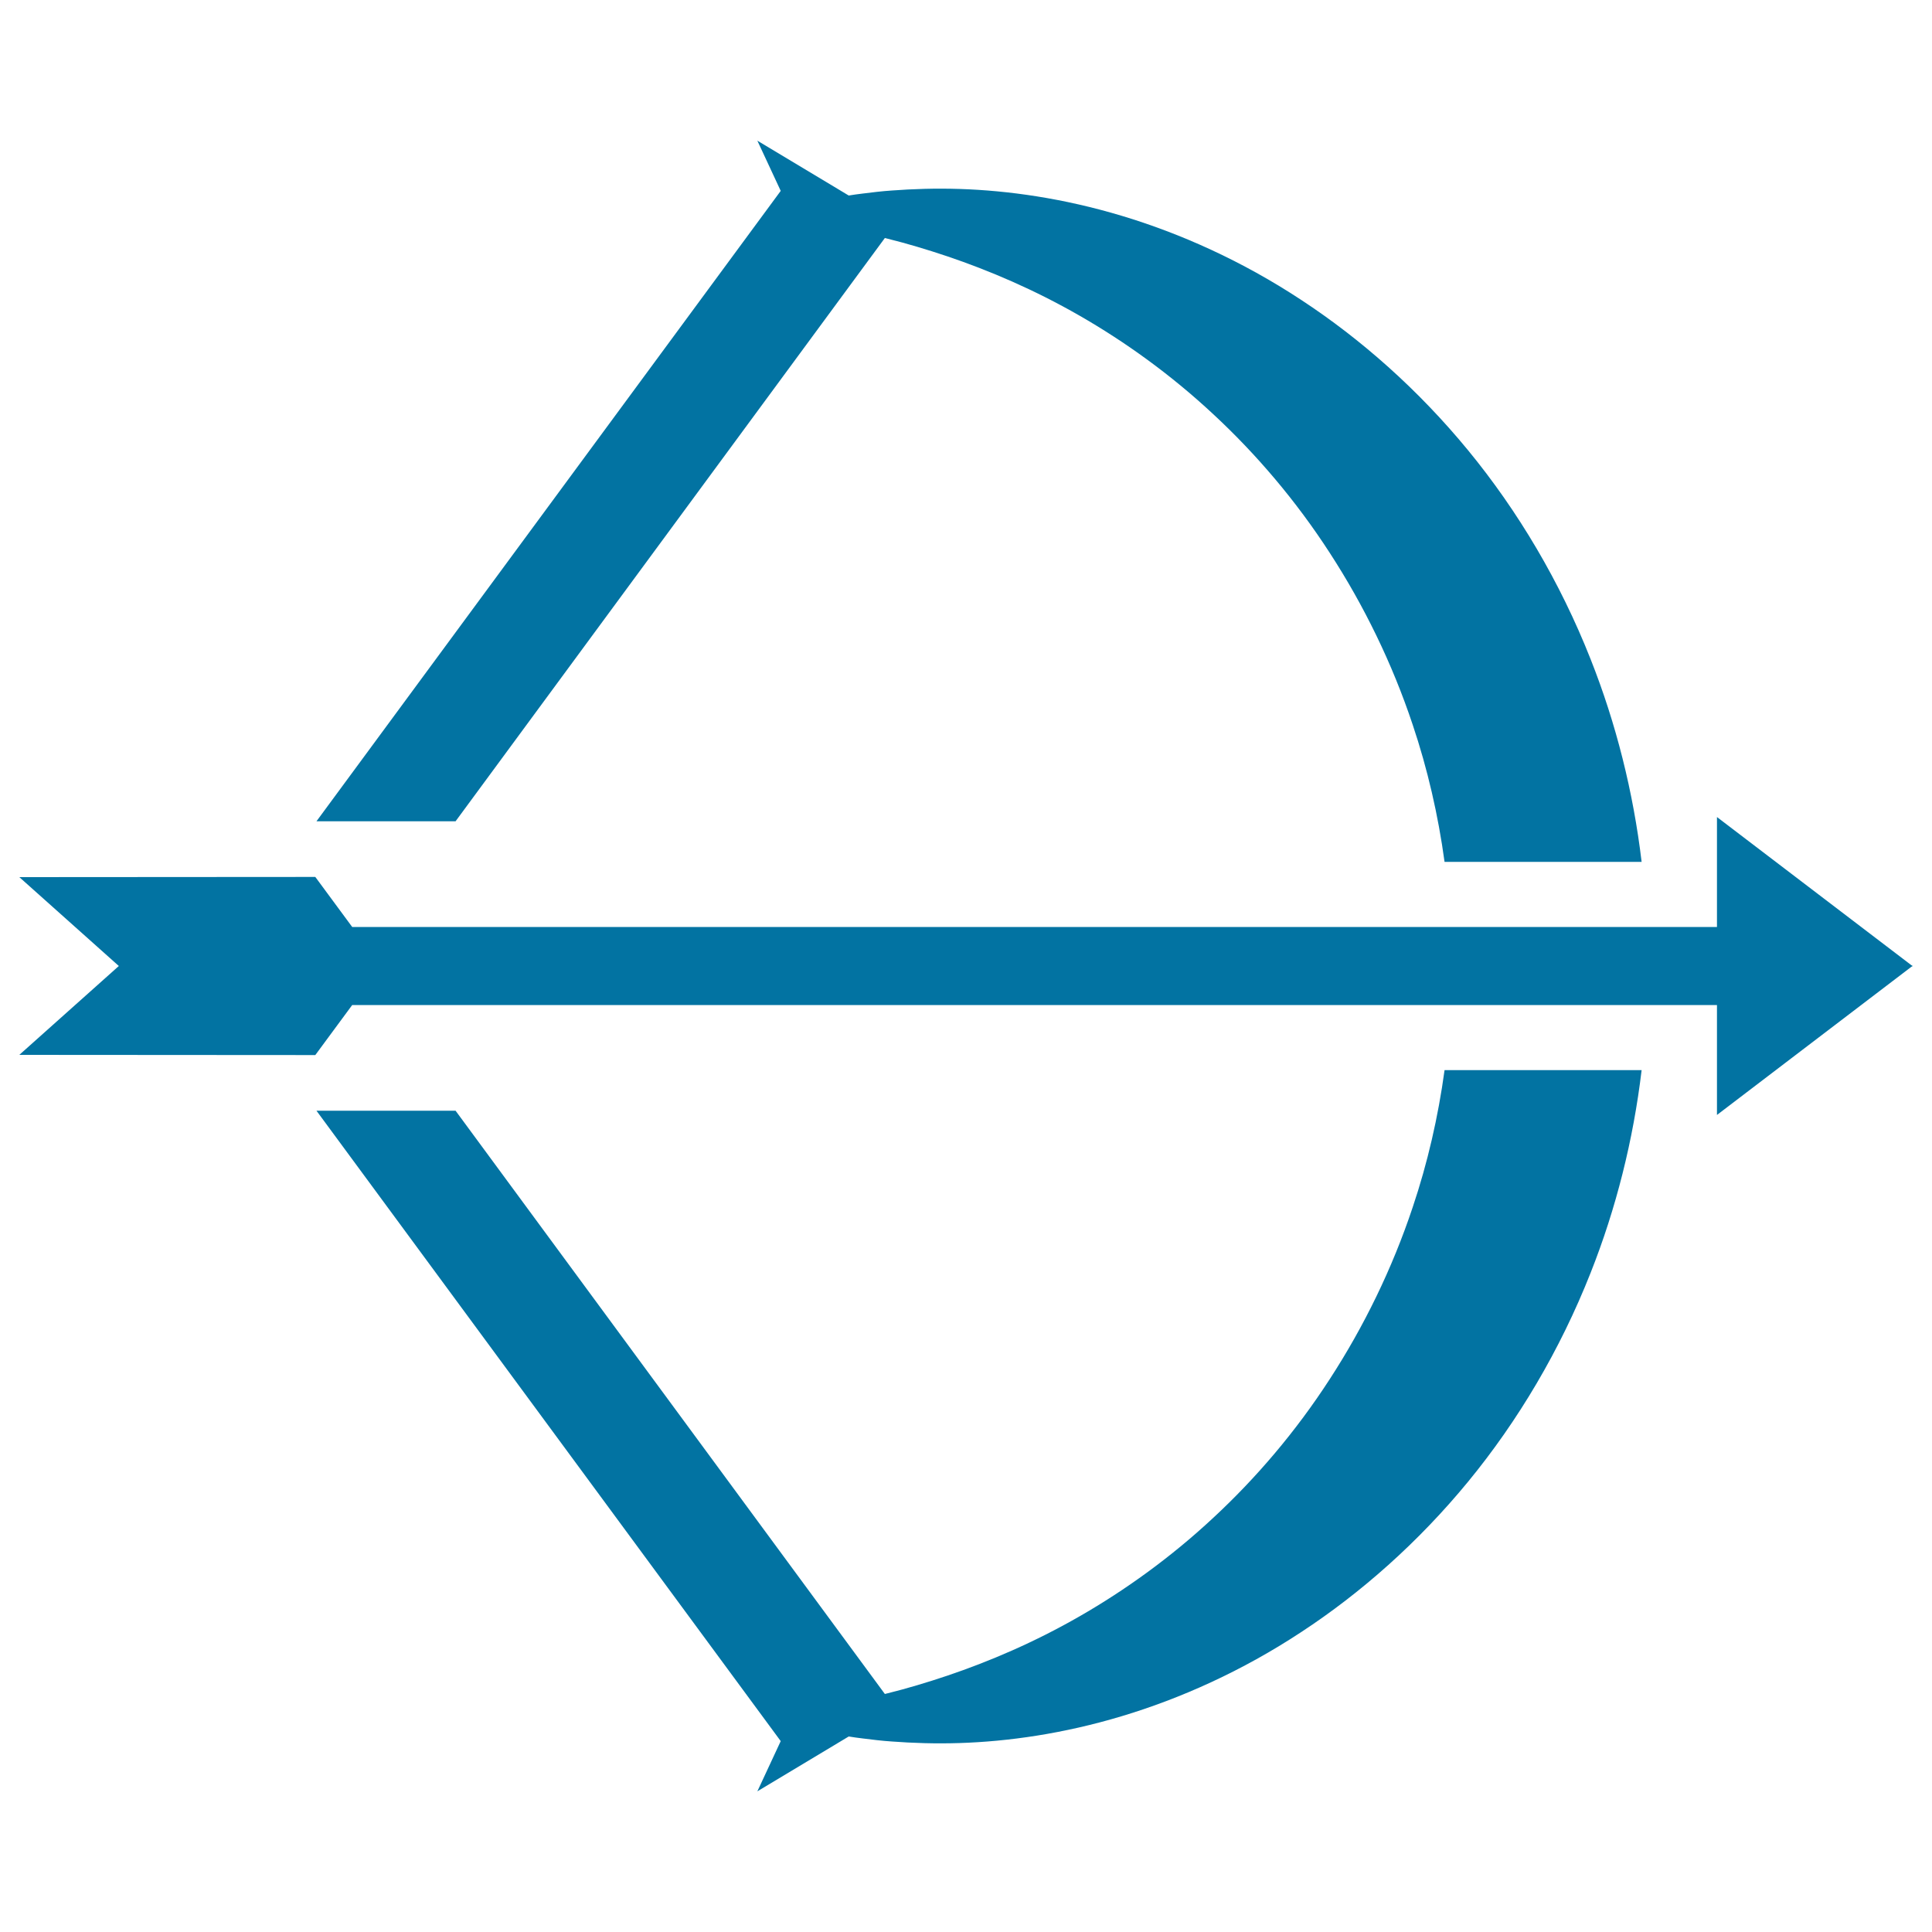
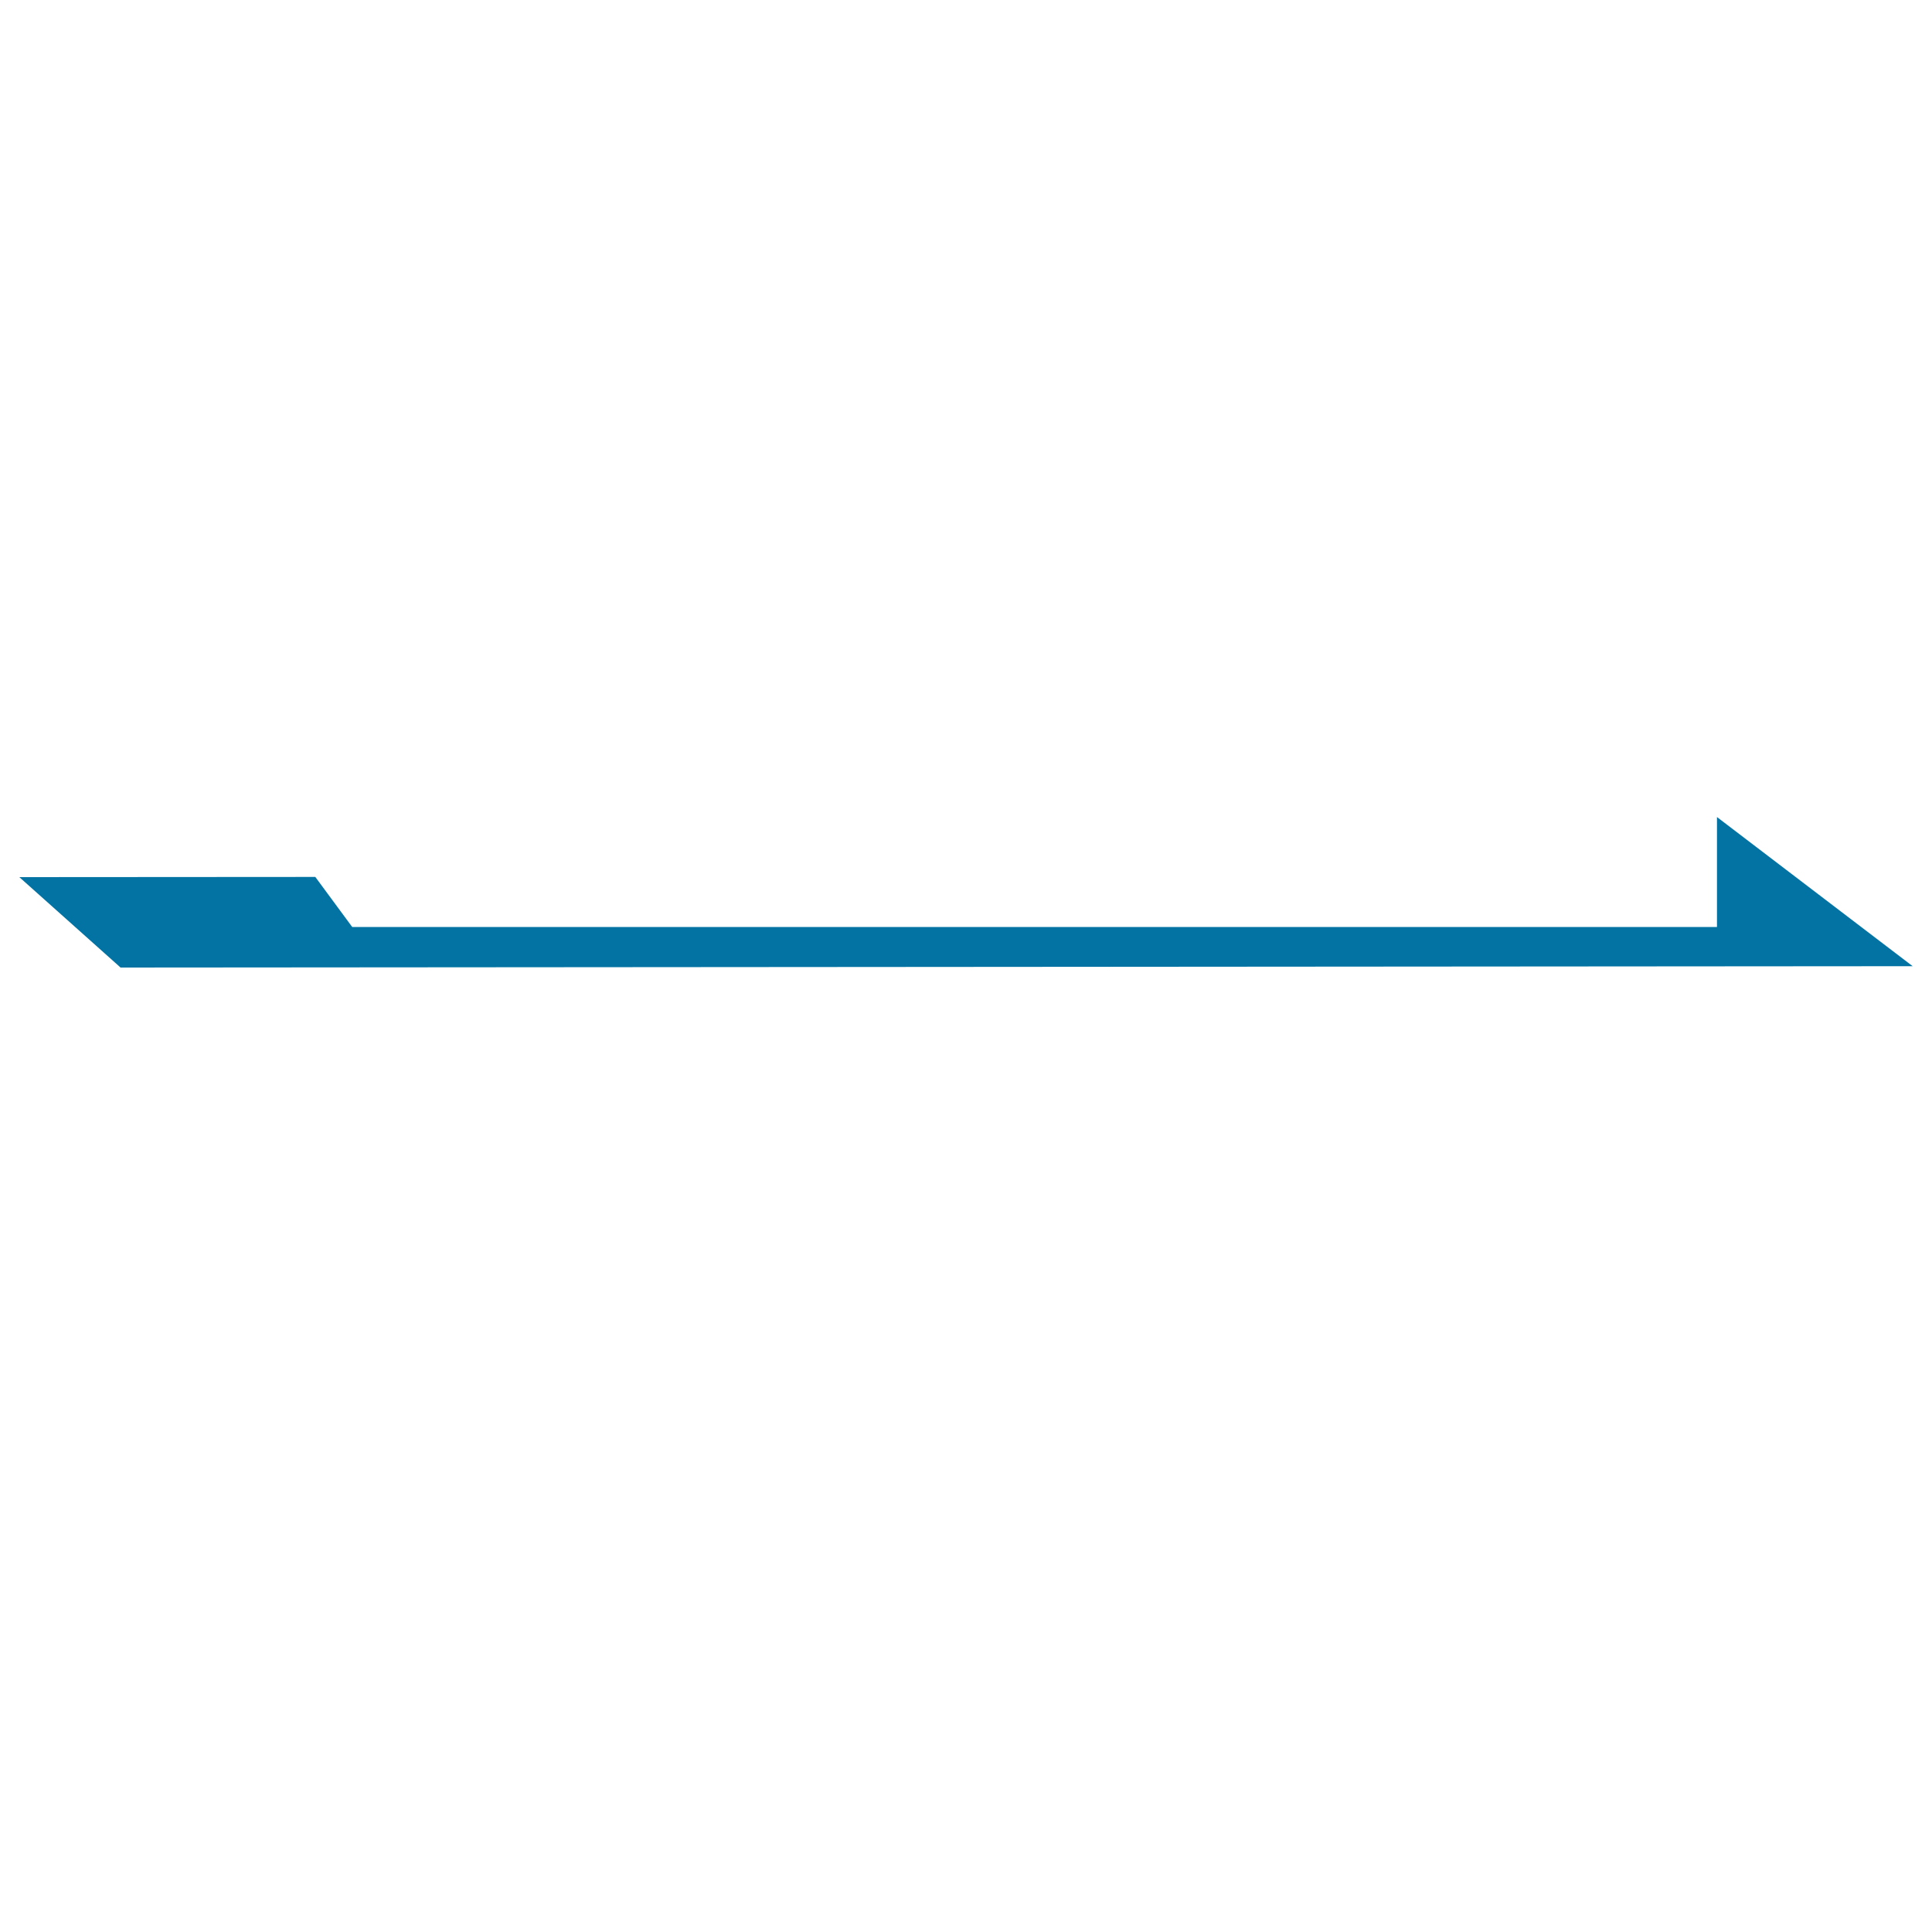
<svg xmlns="http://www.w3.org/2000/svg" viewBox="0 0 1000 1000" style="fill:#0273a2">
  <title>Crossbow And Arrow SVG icon</title>
  <g>
    <g>
-       <path d="M235.8,425.1L458,123.2c0.5,0.1,1.1,0.3,1.6,0.4c9.7,2.4,20.1,5.5,30.8,9.1c21.6,7.3,44.9,17.2,68.4,30.7c23.5,13.5,47.1,30.4,69.2,51c22.1,20.5,42.7,44.6,60.3,71.8c17.6,27.1,32.3,57.1,42.9,88.9c7.7,22.9,13.2,46.8,16.5,71h102c-4.3-36.1-13.2-71.6-26.4-104.9c-15.8-40-37.6-76.7-63.4-108.1c-25.8-31.4-55.5-57.6-86.3-77.8c-30.8-20.3-62.7-34.5-93-43.6c-30.3-9.1-58.9-13.1-84-13.9c-12.5-0.4-24.2,0-34.9,0.8c-2.7,0.2-5.3,0.4-7.8,0.7c-2.6,0.3-5,0.6-7.5,0.9c-2.4,0.3-4.8,0.6-7.1,1l-47.3-28.4l12.1,26L163.8,425.1H235.8z" />
      <polygon points="888.7,422.9 888.7,479.8 182.3,479.8 163.2,453.9 10,454 62.4,500.8 990,500.1 " />
    </g>
    <g>
-       <path d="M235.8,574.9L458,876.8c0.5-0.1,1.1-0.3,1.6-0.4c9.7-2.4,20.1-5.5,30.8-9.1c21.6-7.3,44.9-17.2,68.4-30.7c23.5-13.5,47.1-30.4,69.2-51c22.1-20.5,42.7-44.6,60.3-71.8c17.6-27.1,32.3-57.1,42.9-88.9c7.7-22.9,13.2-46.8,16.5-71h102c-4.3,36.1-13.2,71.6-26.4,104.9c-15.8,40-37.6,76.7-63.4,108.1c-25.8,31.4-55.5,57.6-86.3,77.8c-30.8,20.3-62.7,34.5-93,43.6c-30.3,9.1-58.9,13.1-84,13.9c-12.5,0.4-24.2,0-34.9-0.8c-2.7-0.2-5.3-0.4-7.8-0.7c-2.6-0.3-5-0.6-7.5-0.9c-2.4-0.3-4.8-0.6-7.1-1l-47.3,28.4l12.1-26L163.8,574.9H235.8z" />
-       <polygon points="888.7,577.1 888.7,520.2 182.3,520.2 163.2,546.1 10,546 62.4,499.2 990,499.9 " />
-     </g>
+       </g>
  </g>
</svg>